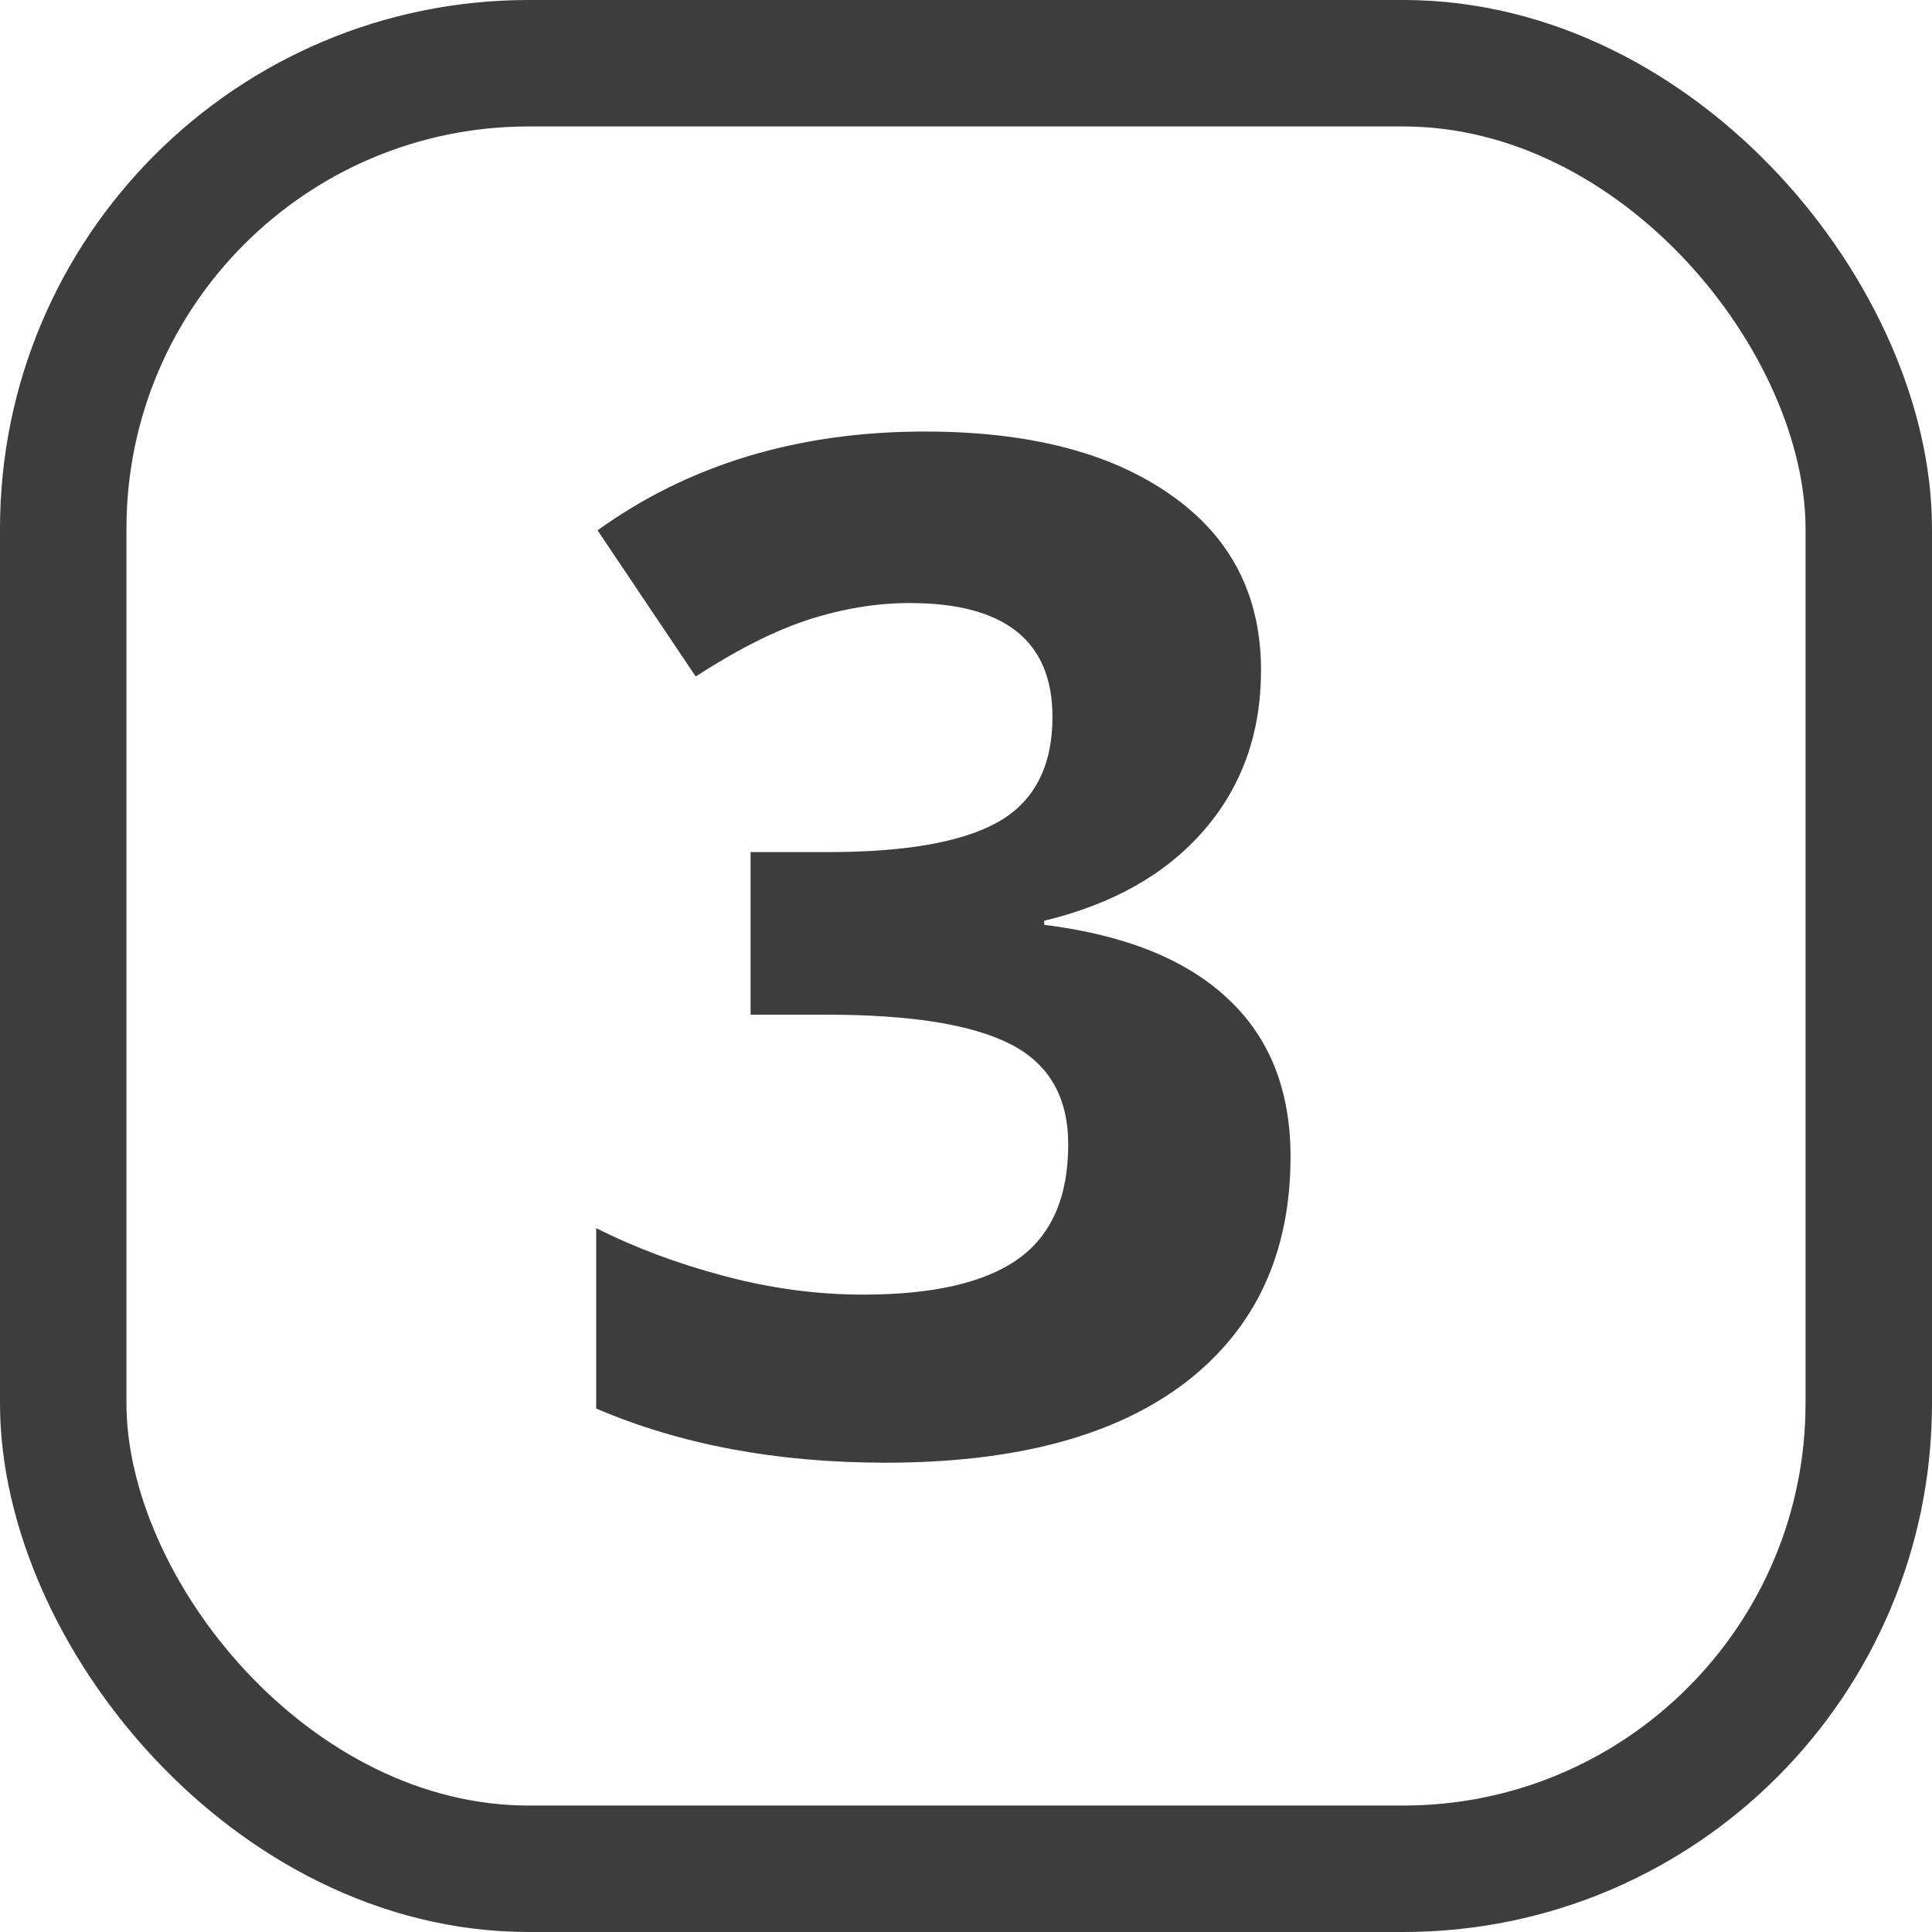
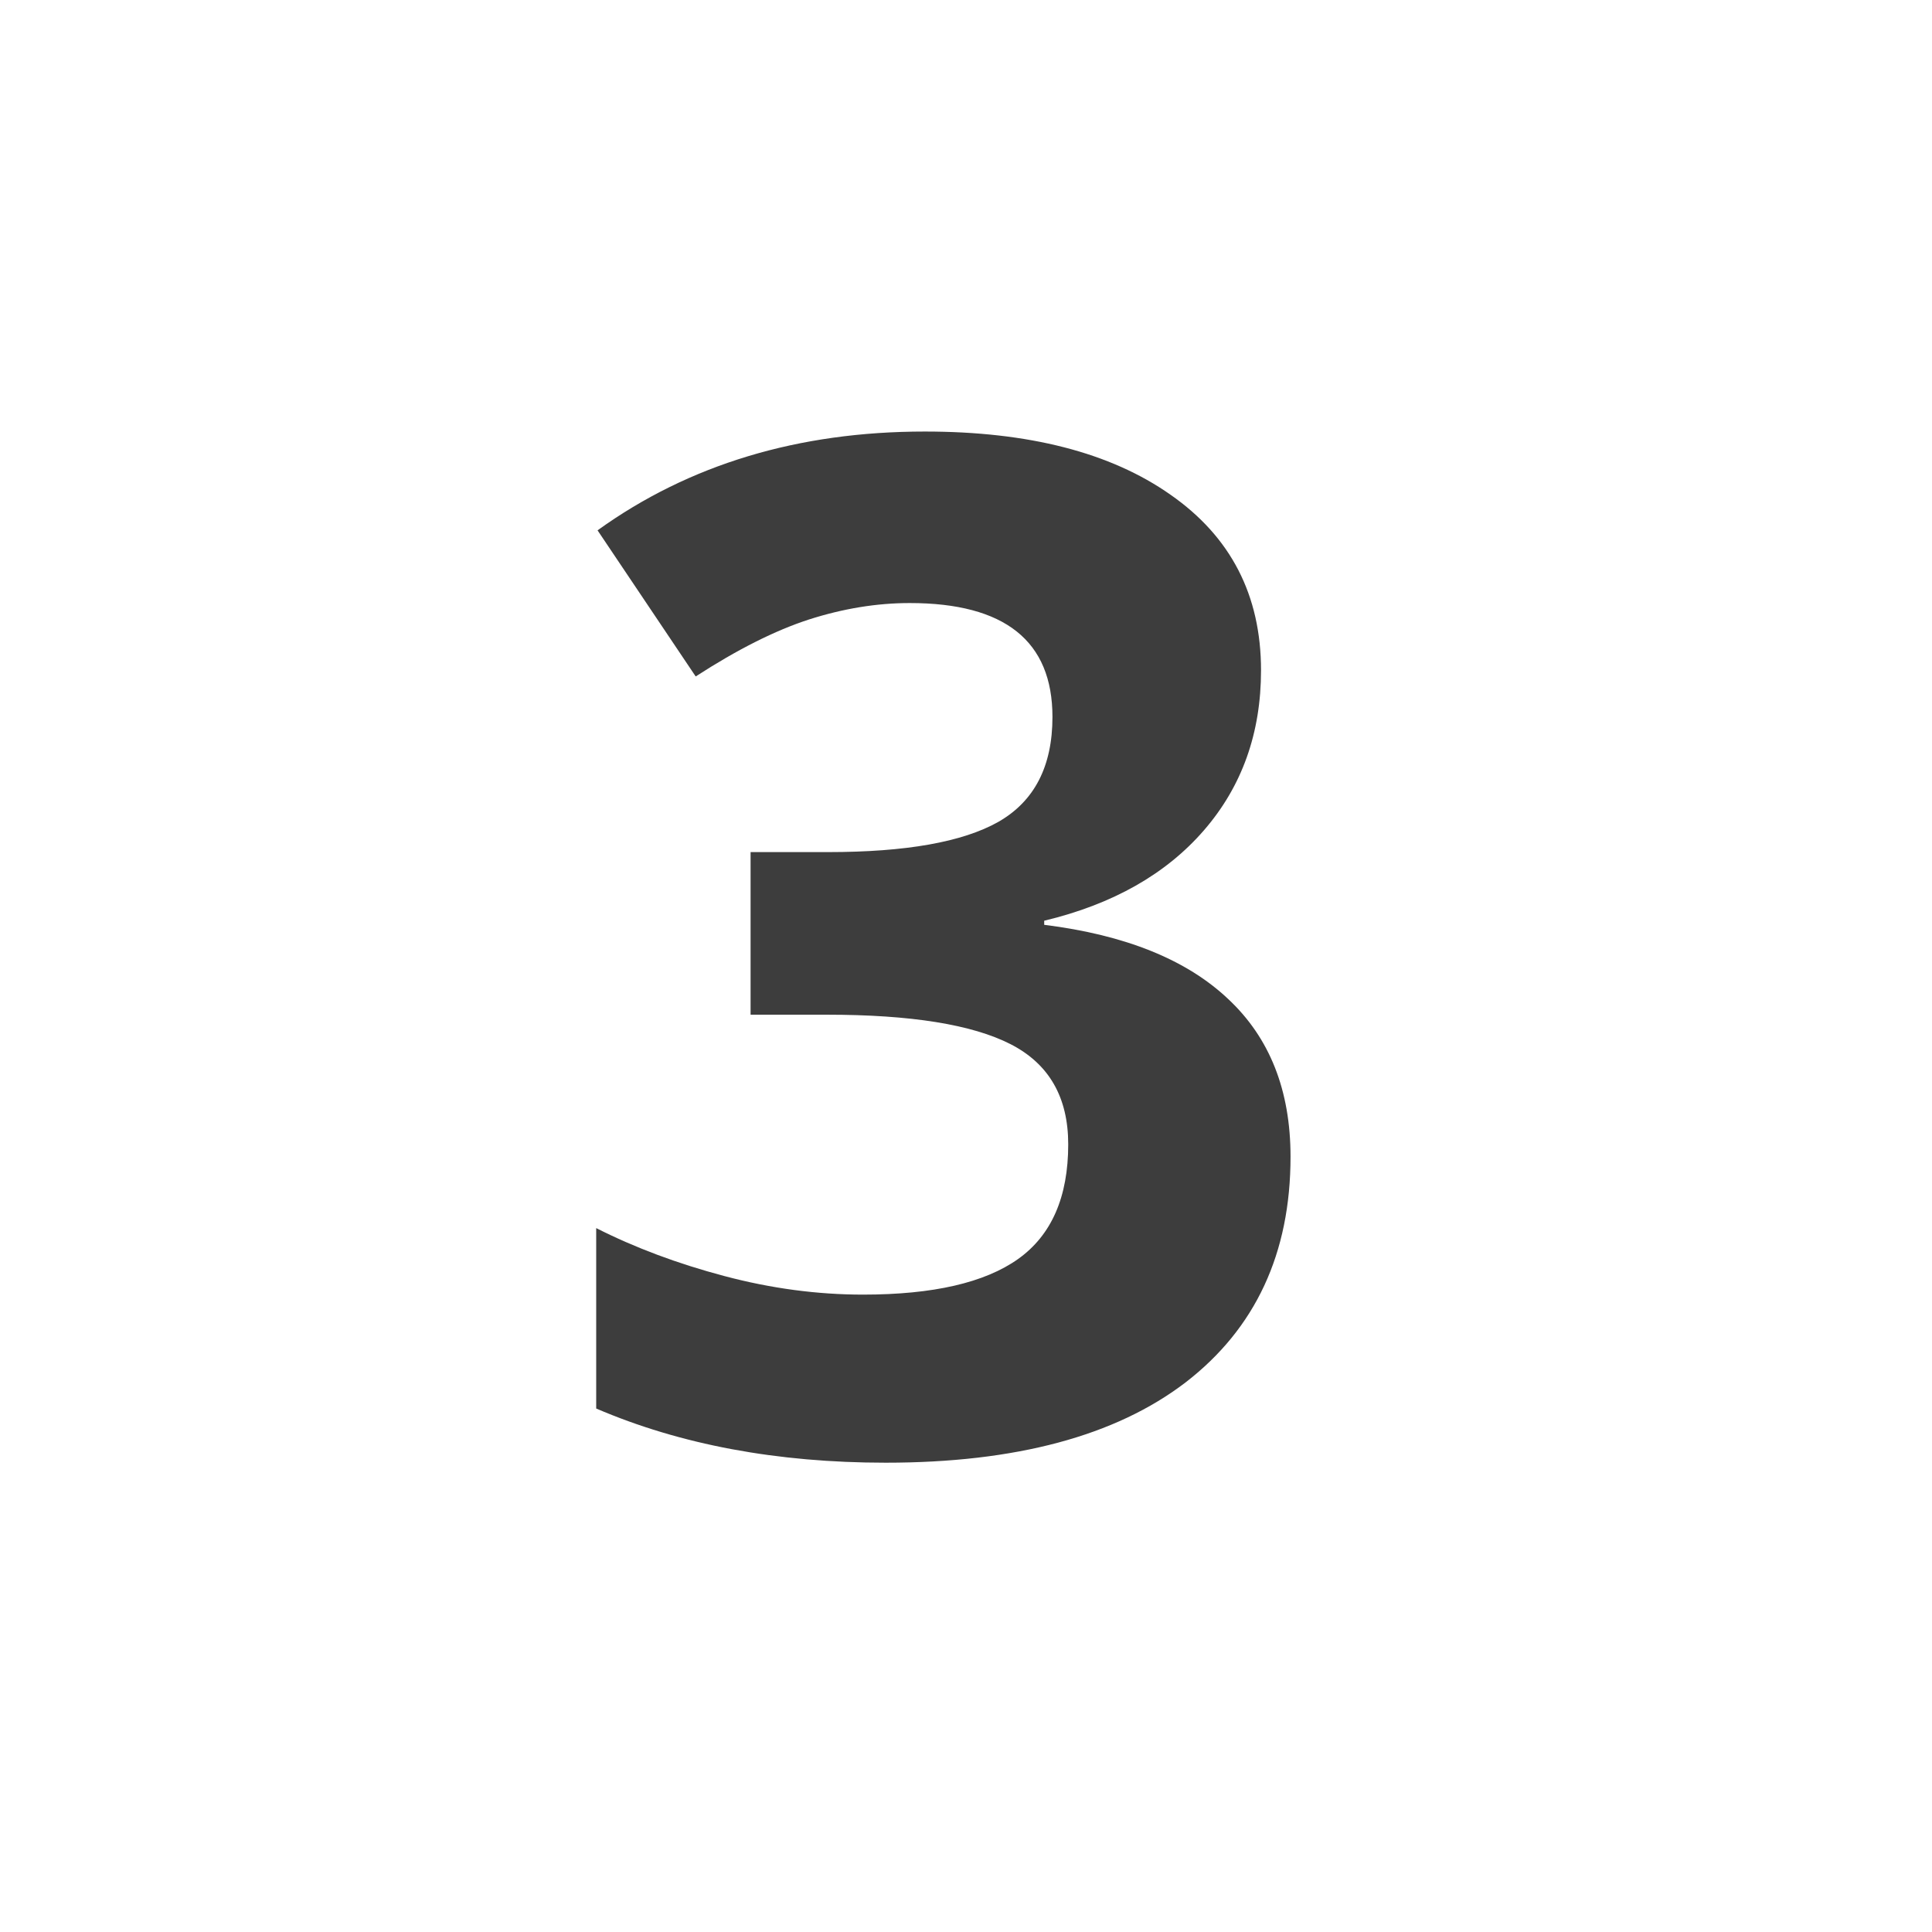
<svg xmlns="http://www.w3.org/2000/svg" width="44" height="44" viewBox="0 0 44 44" fill="none">
-   <rect x="1.44" y="1.44" width="41.12" height="41.12" rx="10.6" stroke="#3D3D3D" stroke-width="2.88" />
  <path d="M28.719 15.266C28.719 16.693 28.287 17.906 27.422 18.906C26.557 19.906 25.344 20.594 23.781 20.969V21.062C25.625 21.292 27.021 21.854 27.969 22.75C28.917 23.635 29.391 24.833 29.391 26.344C29.391 28.542 28.594 30.255 27 31.484C25.406 32.703 23.13 33.312 20.172 33.312C17.693 33.312 15.495 32.901 13.578 32.078V27.969C14.463 28.417 15.438 28.781 16.5 29.062C17.562 29.344 18.615 29.484 19.656 29.484C21.25 29.484 22.427 29.213 23.188 28.672C23.948 28.13 24.328 27.26 24.328 26.062C24.328 24.99 23.891 24.229 23.016 23.781C22.141 23.333 20.745 23.109 18.828 23.109H17.094V19.406H18.859C20.63 19.406 21.922 19.177 22.734 18.719C23.557 18.25 23.969 17.453 23.969 16.328C23.969 14.599 22.885 13.734 20.719 13.734C19.969 13.734 19.203 13.859 18.422 14.109C17.651 14.359 16.792 14.792 15.844 15.406L13.609 12.078C15.693 10.578 18.177 9.828 21.062 9.828C23.427 9.828 25.292 10.307 26.656 11.266C28.031 12.224 28.719 13.557 28.719 15.266Z" fill="#3D3D3D" />
</svg>